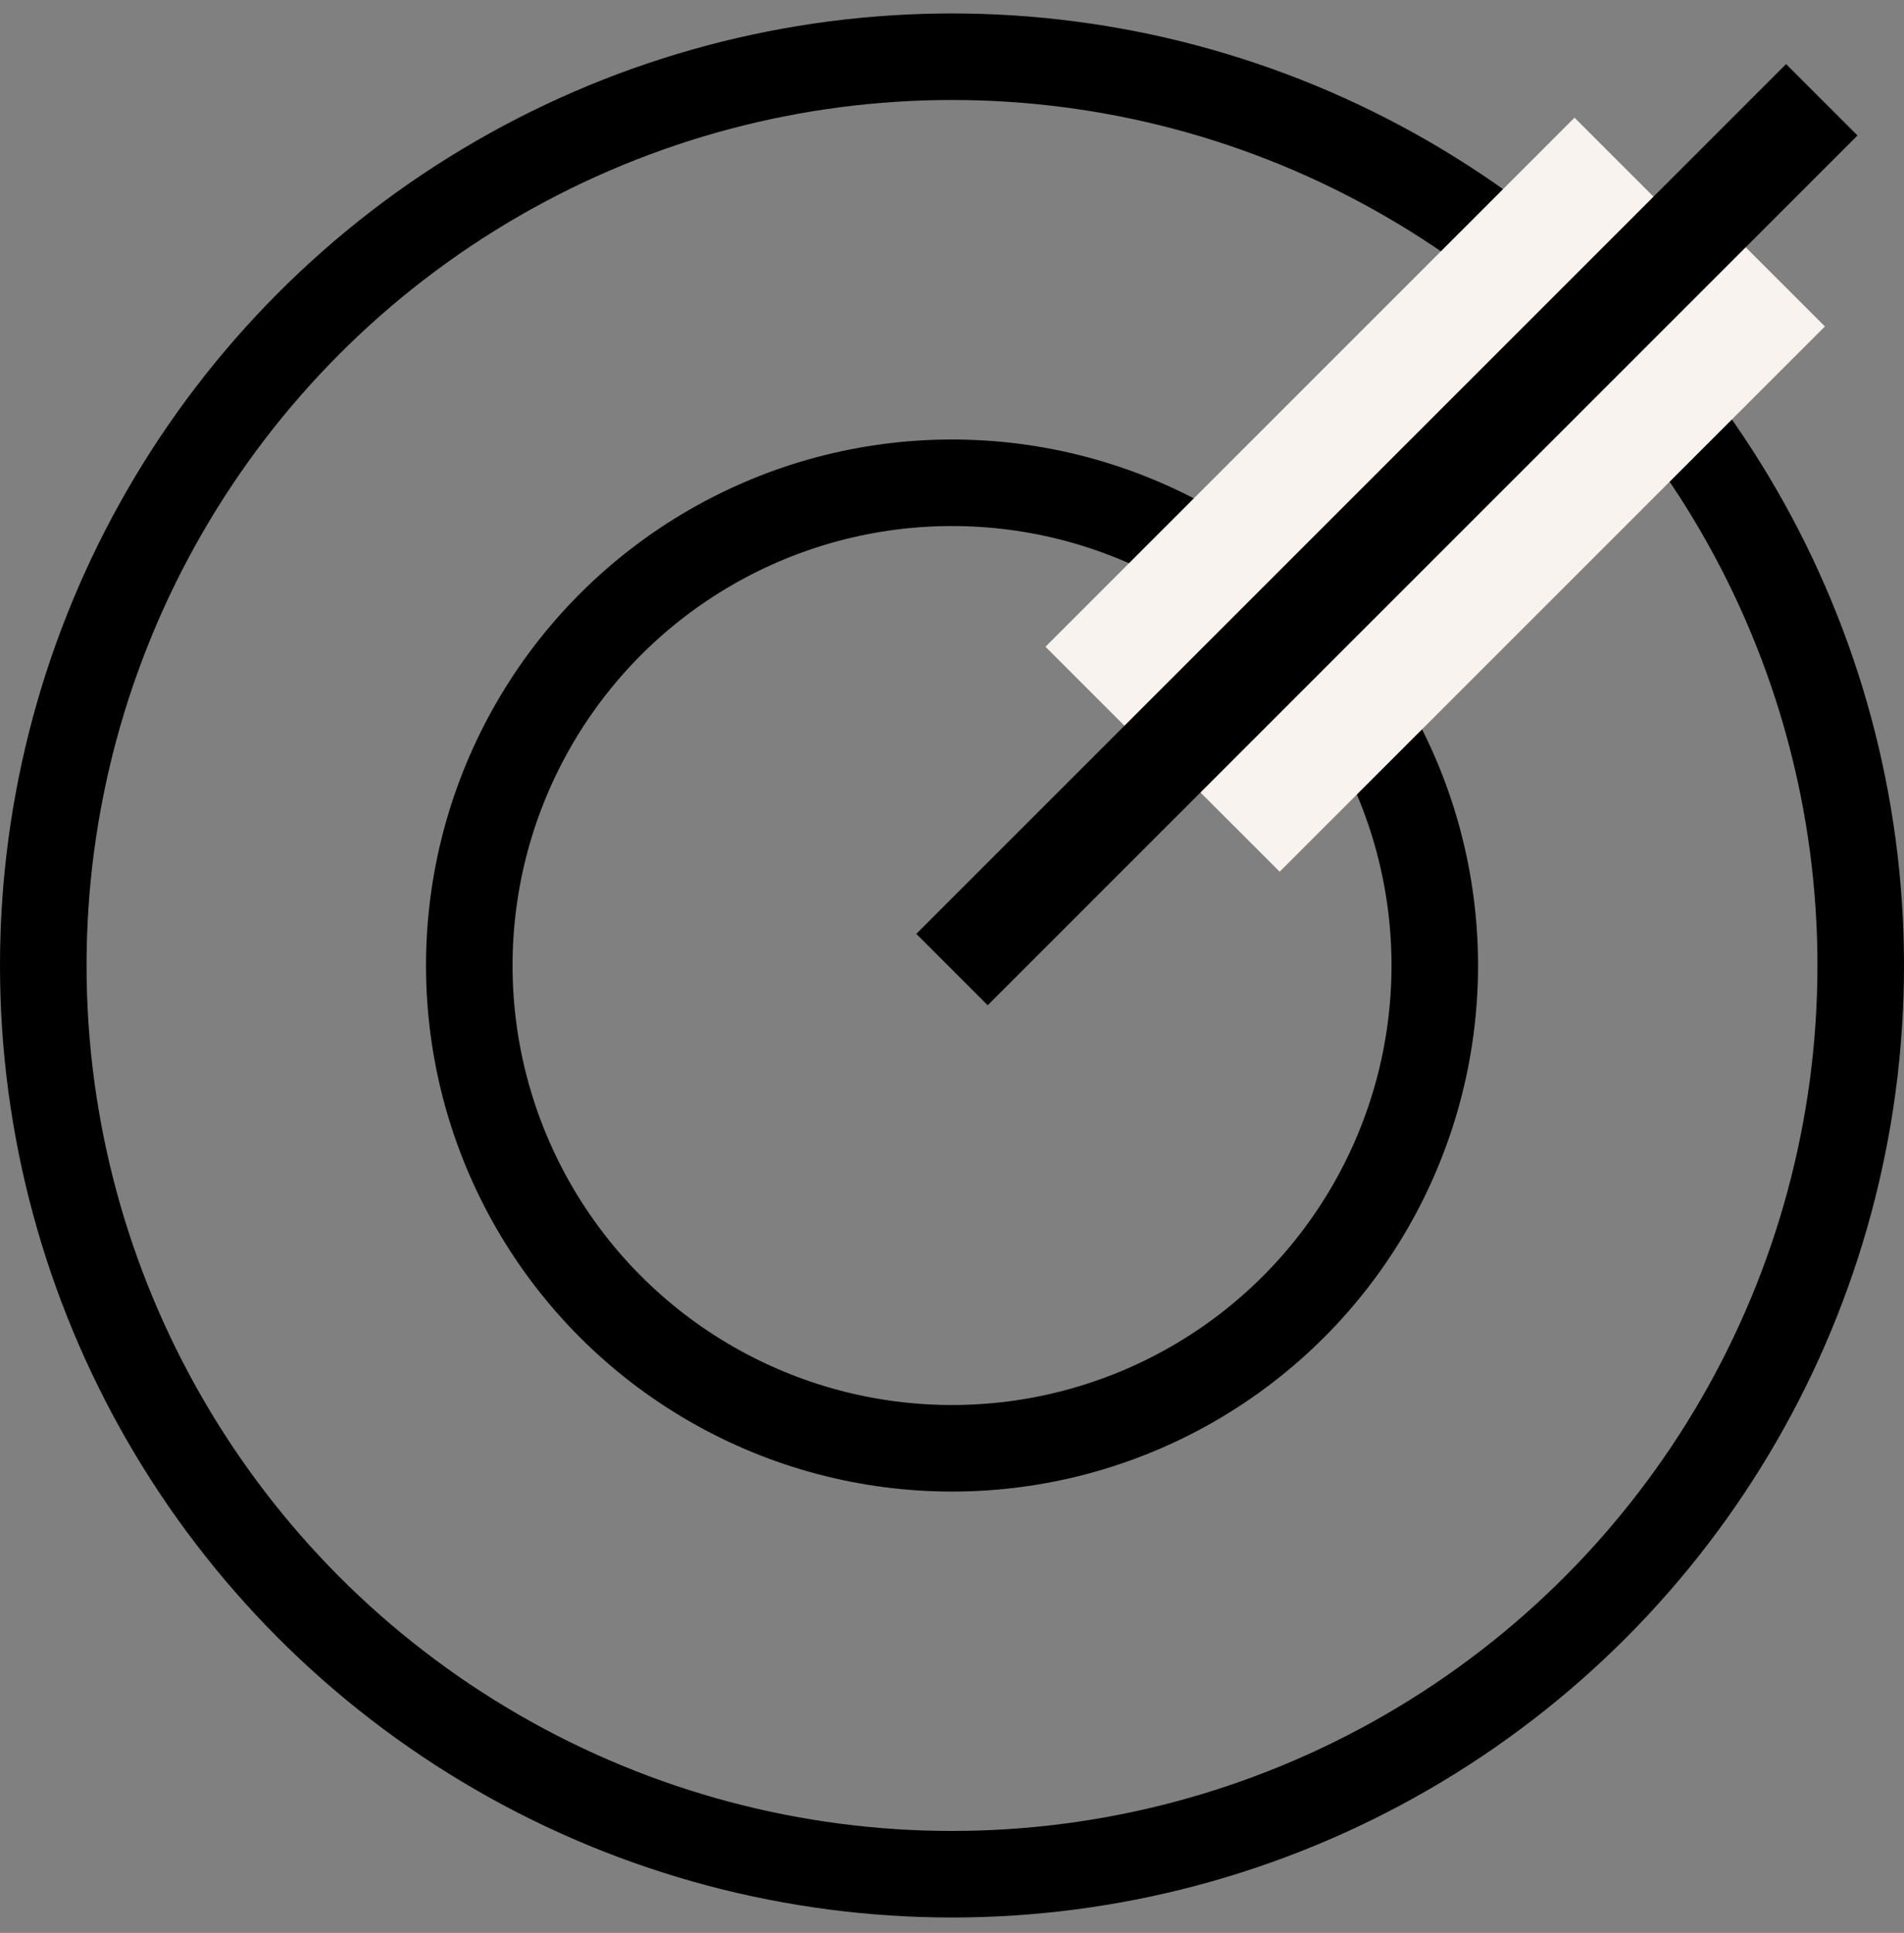
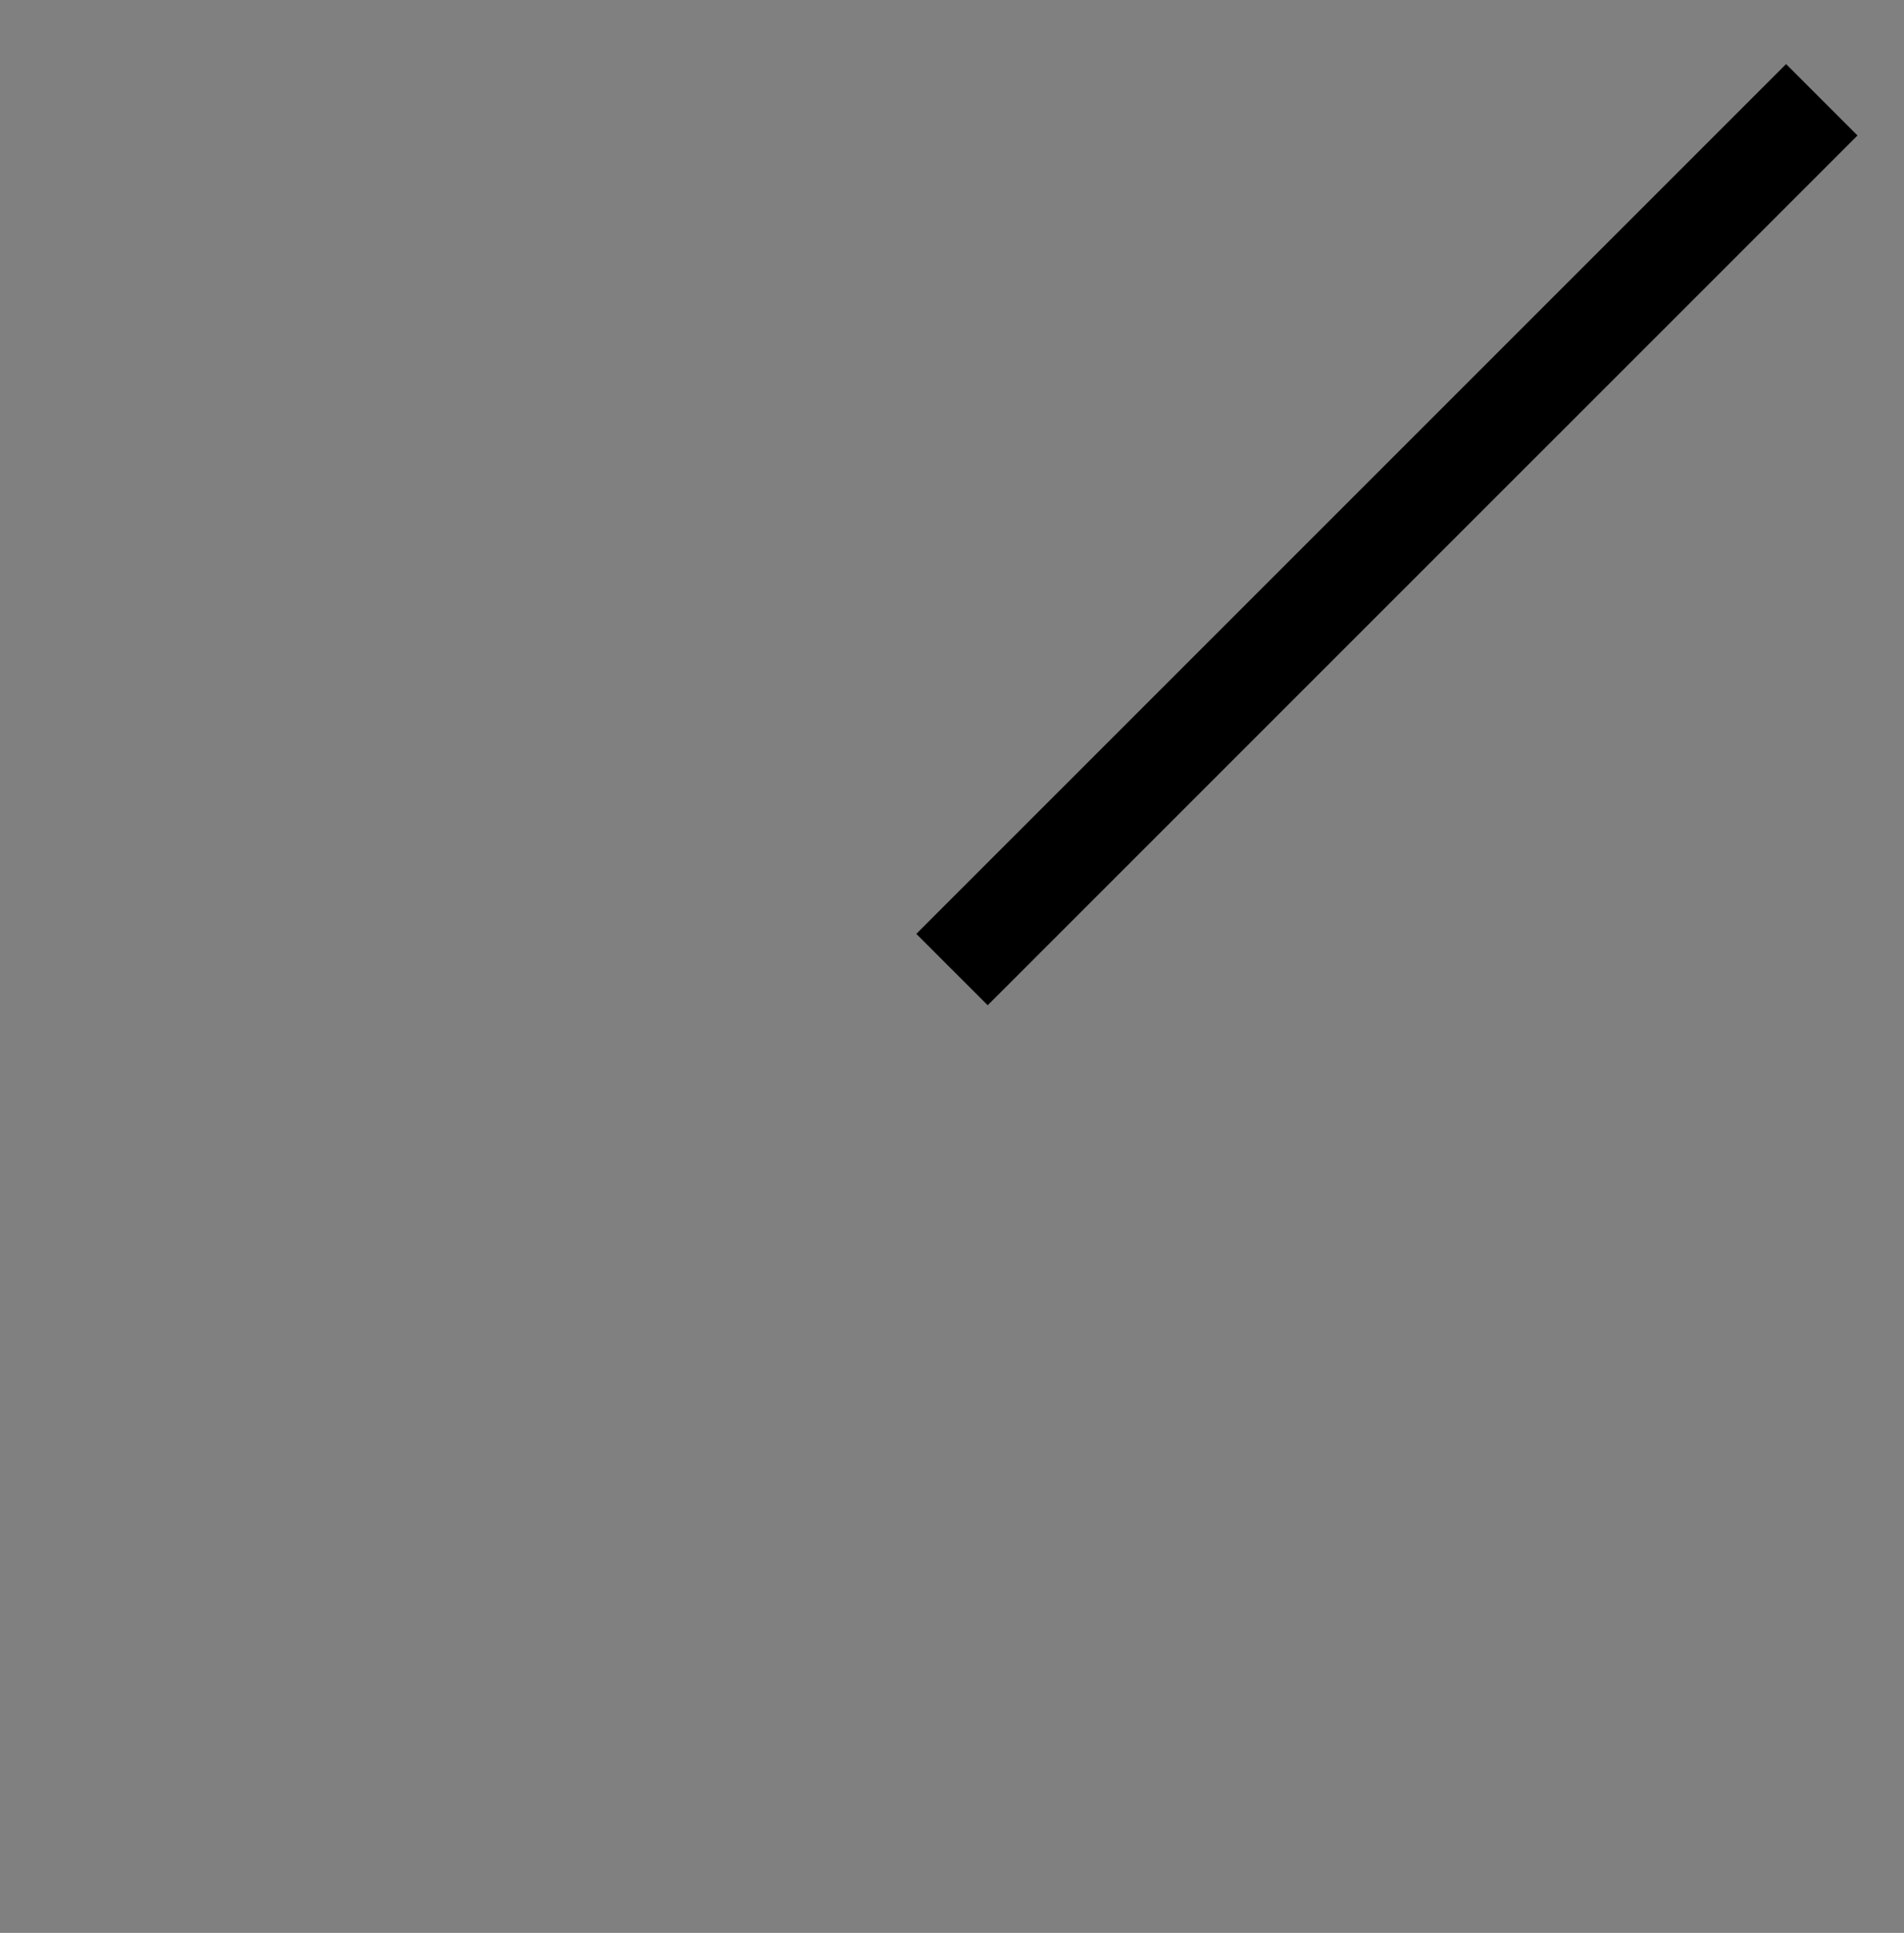
<svg xmlns="http://www.w3.org/2000/svg" width="66" height="67" viewBox="0 0 66 67" fill="none">
  <rect x="0" y="0" width="66" height="67" fill="#808080" stroke="none" />
-   <circle cx="33" cy="33.466" r="31.5" stroke="black" stroke-width="3" />
-   <circle cx="33.001" cy="33.468" r="16.734" stroke="black" stroke-width="3" />
-   <path d="M37.654 23.832L55.993 5.493" stroke="#F8F3EE" stroke-width="4" />
-   <path d="M42.944 28.801L61.844 9.902" stroke="#F8F3EE" stroke-width="4" />
  <path d="M33 33.608L63.15 3.459" stroke="black" stroke-width="3.5" />
</svg>